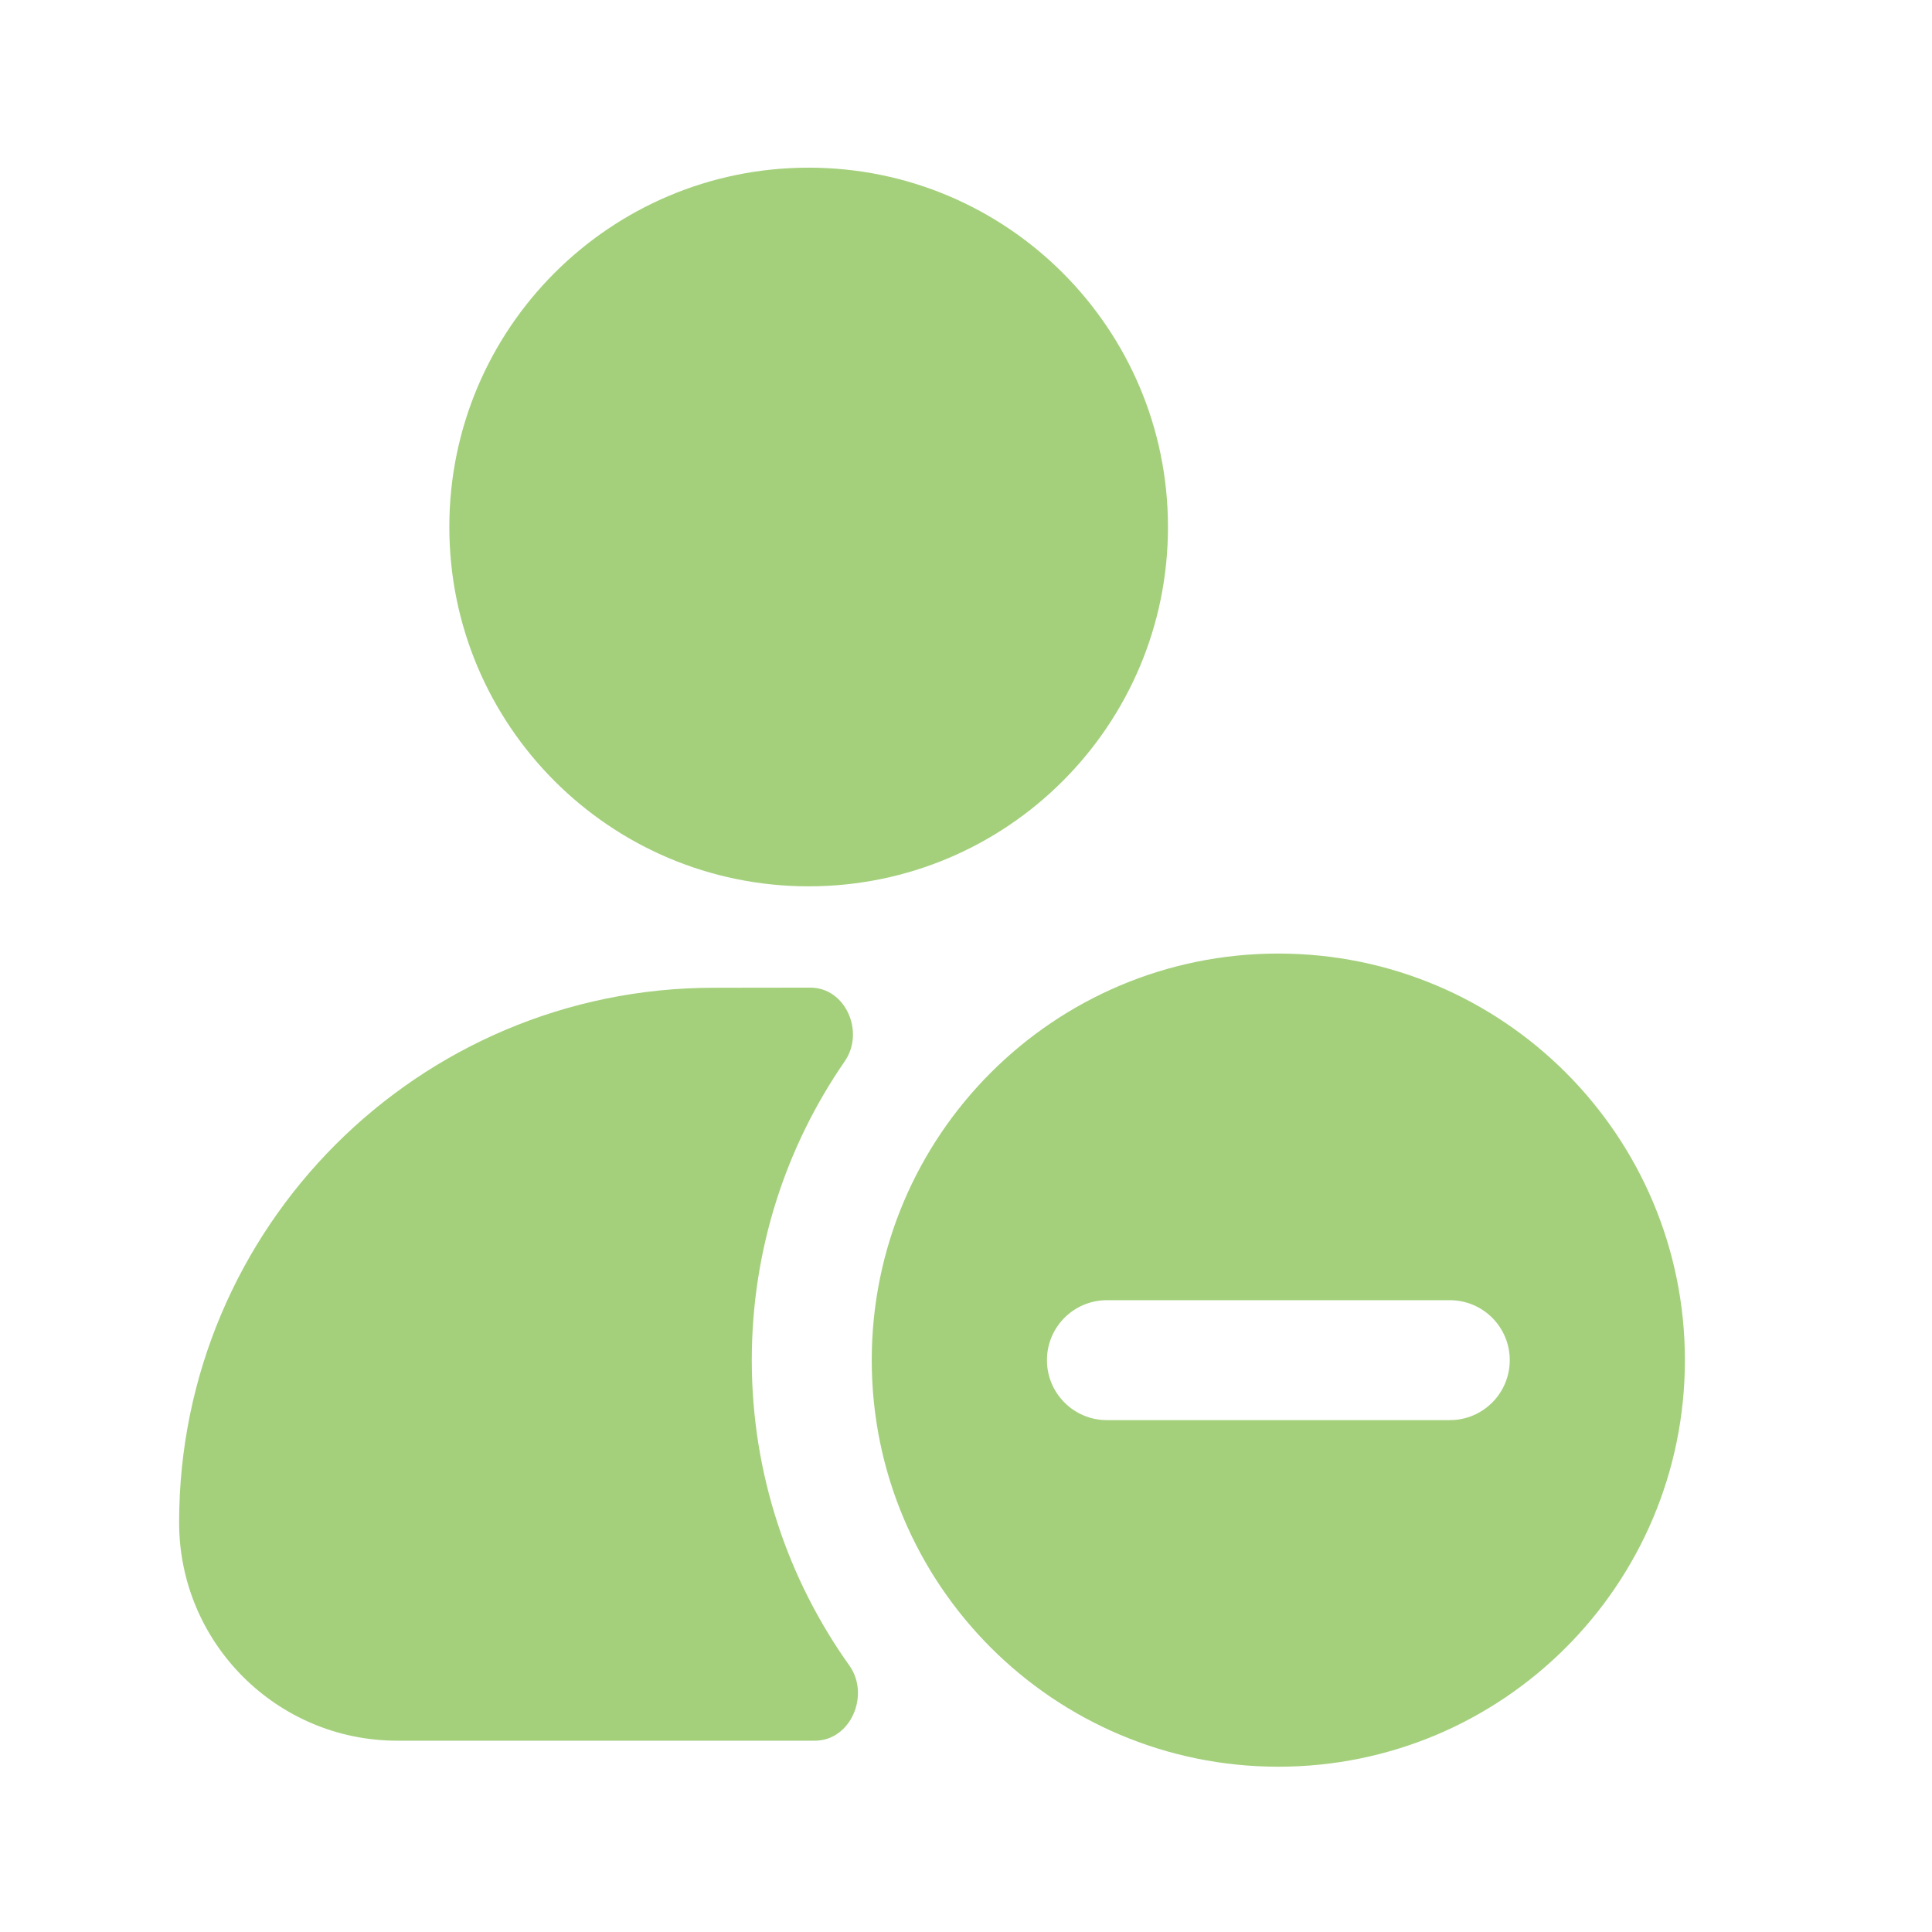
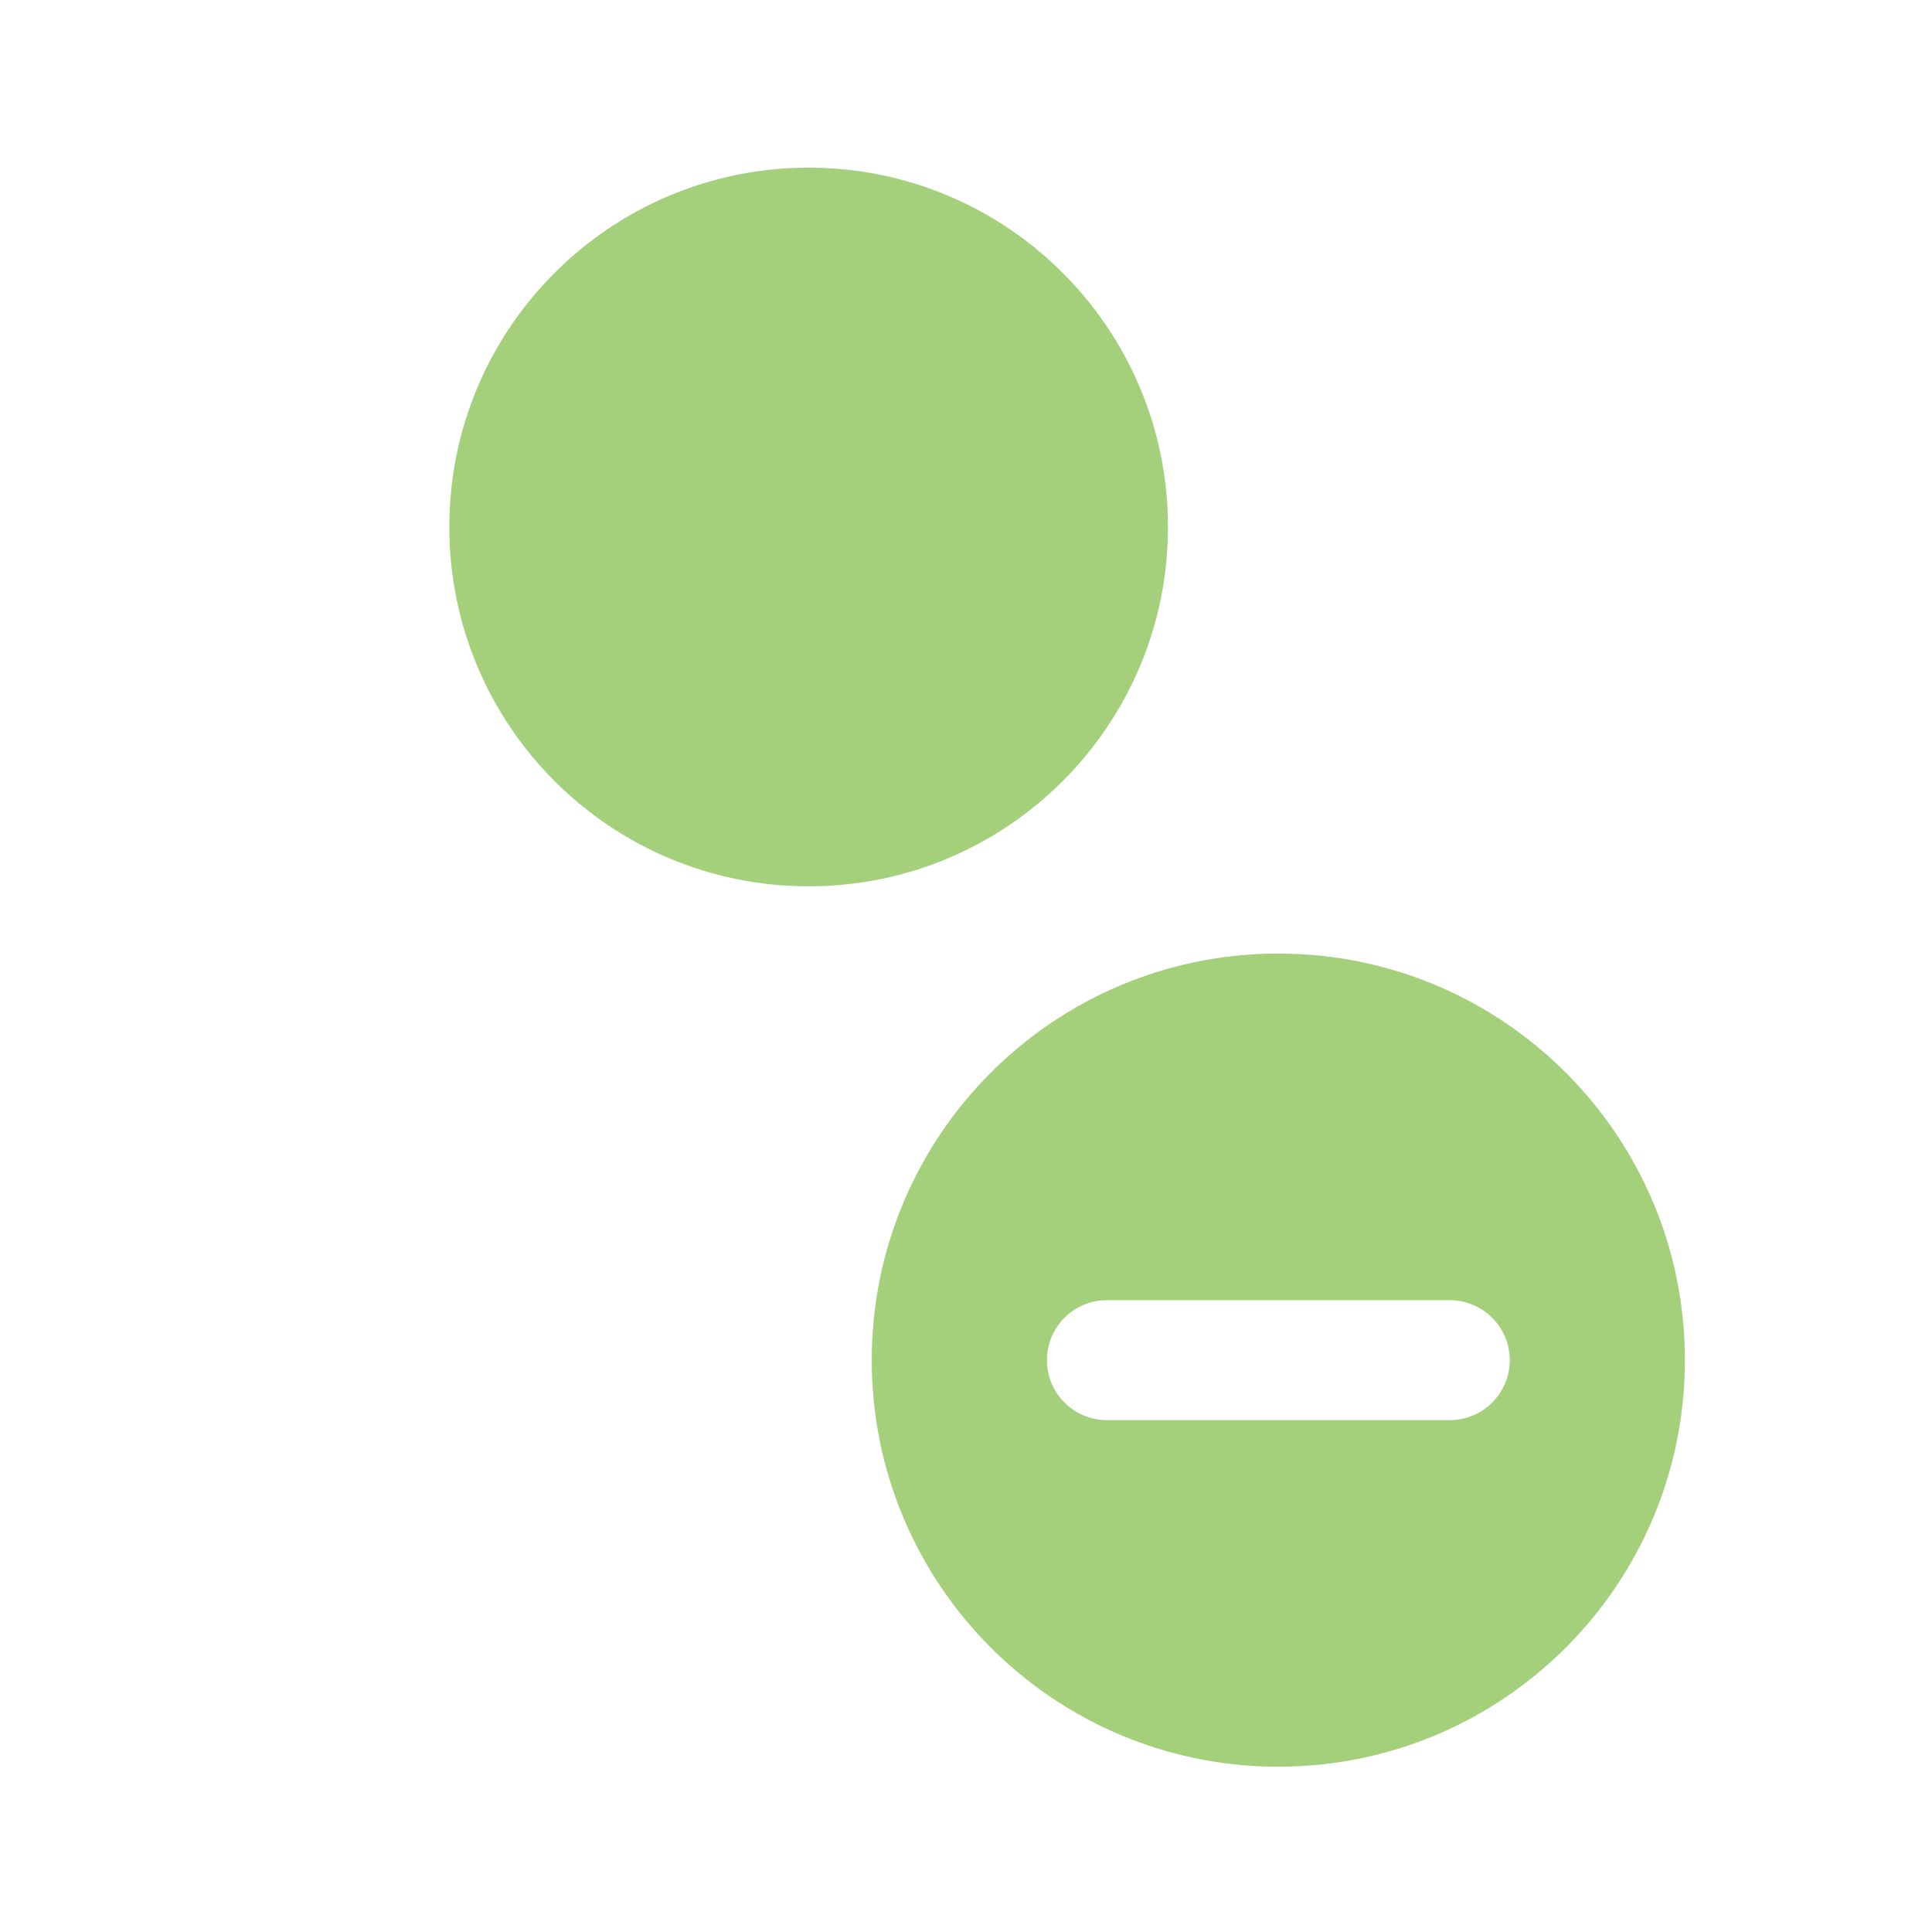
<svg xmlns="http://www.w3.org/2000/svg" width="147" height="147" viewBox="0 0 147 147" fill="none">
  <path d="M61.528 12.757C46.428 12.757 34.188 24.997 34.188 40.097C34.188 55.197 46.428 67.438 61.528 67.438C76.627 67.438 88.868 55.197 88.868 40.097C88.868 24.997 76.627 12.757 61.528 12.757Z" fill="#A4D07C" />
-   <path d="M59.154 75.149C57.541 75.152 55.928 75.155 54.316 75.155C31.845 75.155 13.629 93.371 13.629 115.841C13.629 125.011 21.063 132.445 30.233 132.445H61.997C64.74 132.445 66.216 128.955 64.624 126.722C59.95 120.169 57.201 112.149 57.201 103.488C57.201 95.043 59.814 87.208 64.276 80.748C65.812 78.524 64.35 75.142 61.648 75.145C60.816 75.147 59.985 75.148 59.154 75.149Z" fill="#A4D07C" />
  <path fill-rule="evenodd" clip-rule="evenodd" d="M128.199 103.488C128.199 120.573 114.349 134.424 97.264 134.424C80.179 134.424 66.328 120.573 66.328 103.488C66.328 86.403 80.179 72.553 97.264 72.553C114.349 72.553 128.199 86.403 128.199 103.488ZM79.659 103.49C79.659 100.97 81.702 98.928 84.222 98.928H110.311C112.83 98.928 114.873 100.97 114.873 103.49C114.873 106.01 112.83 108.053 110.311 108.053H84.222C81.702 108.053 79.659 106.01 79.659 103.49Z" fill="#A4D07C" />
</svg>